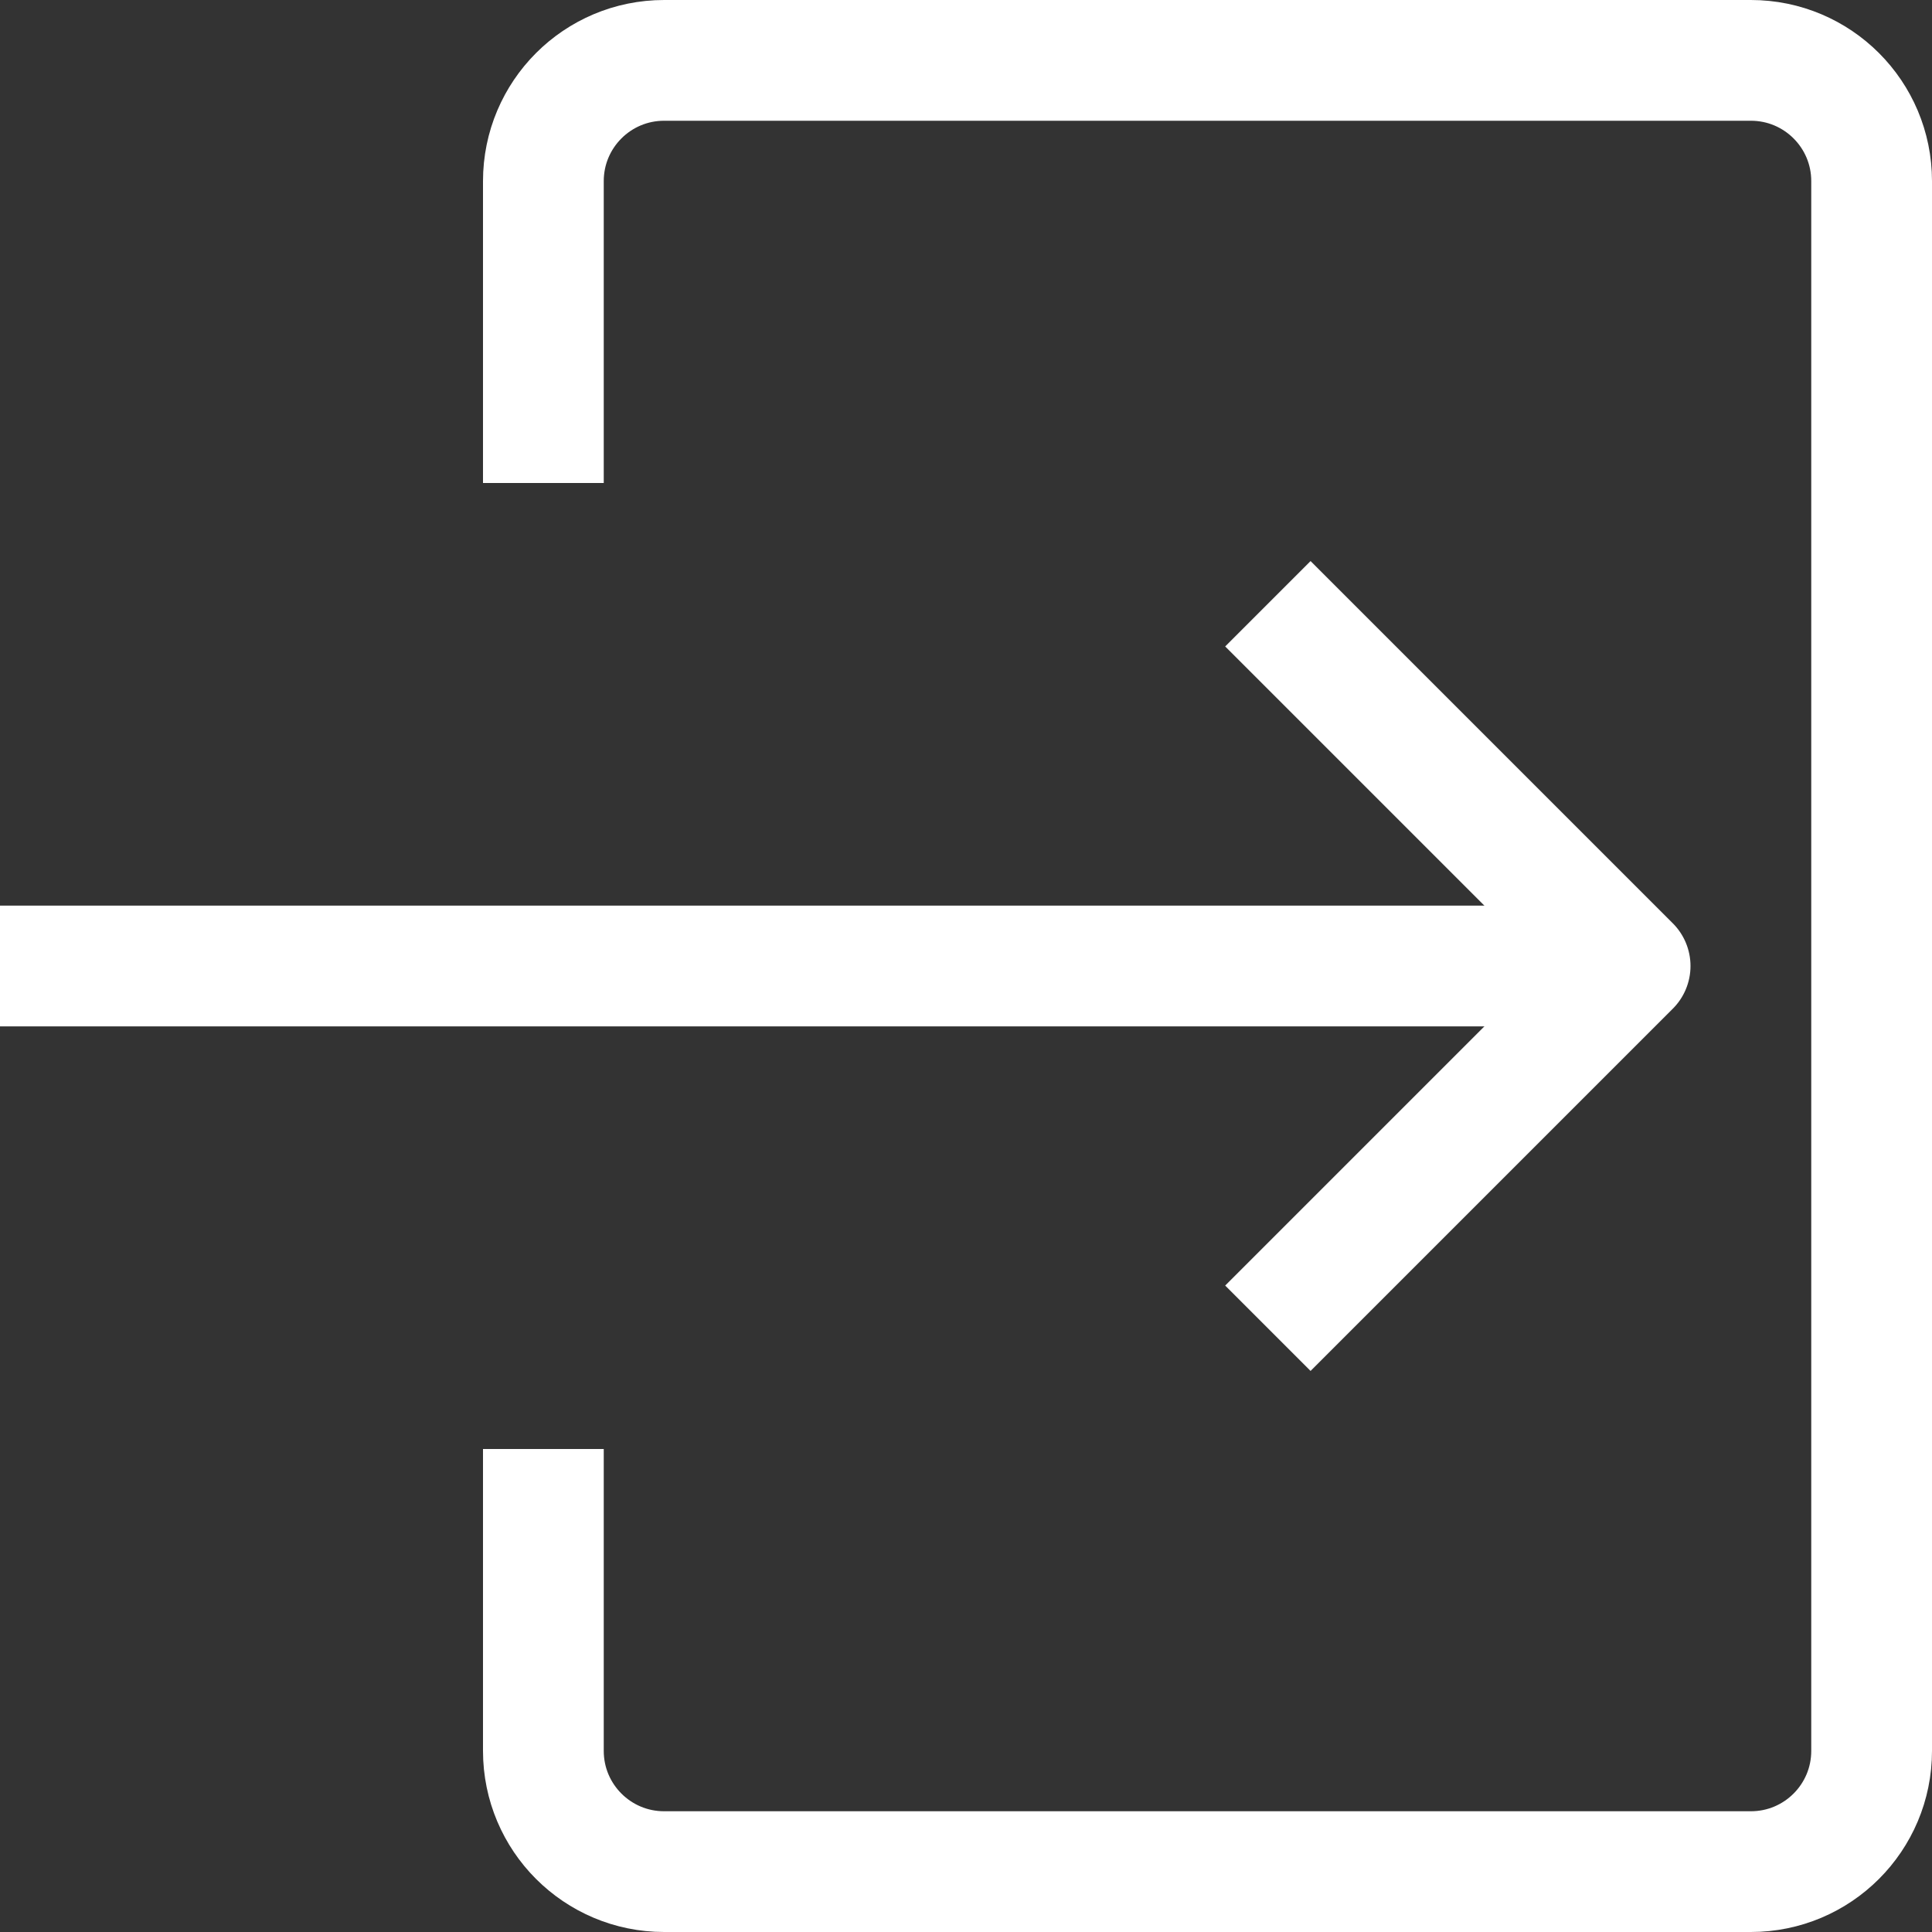
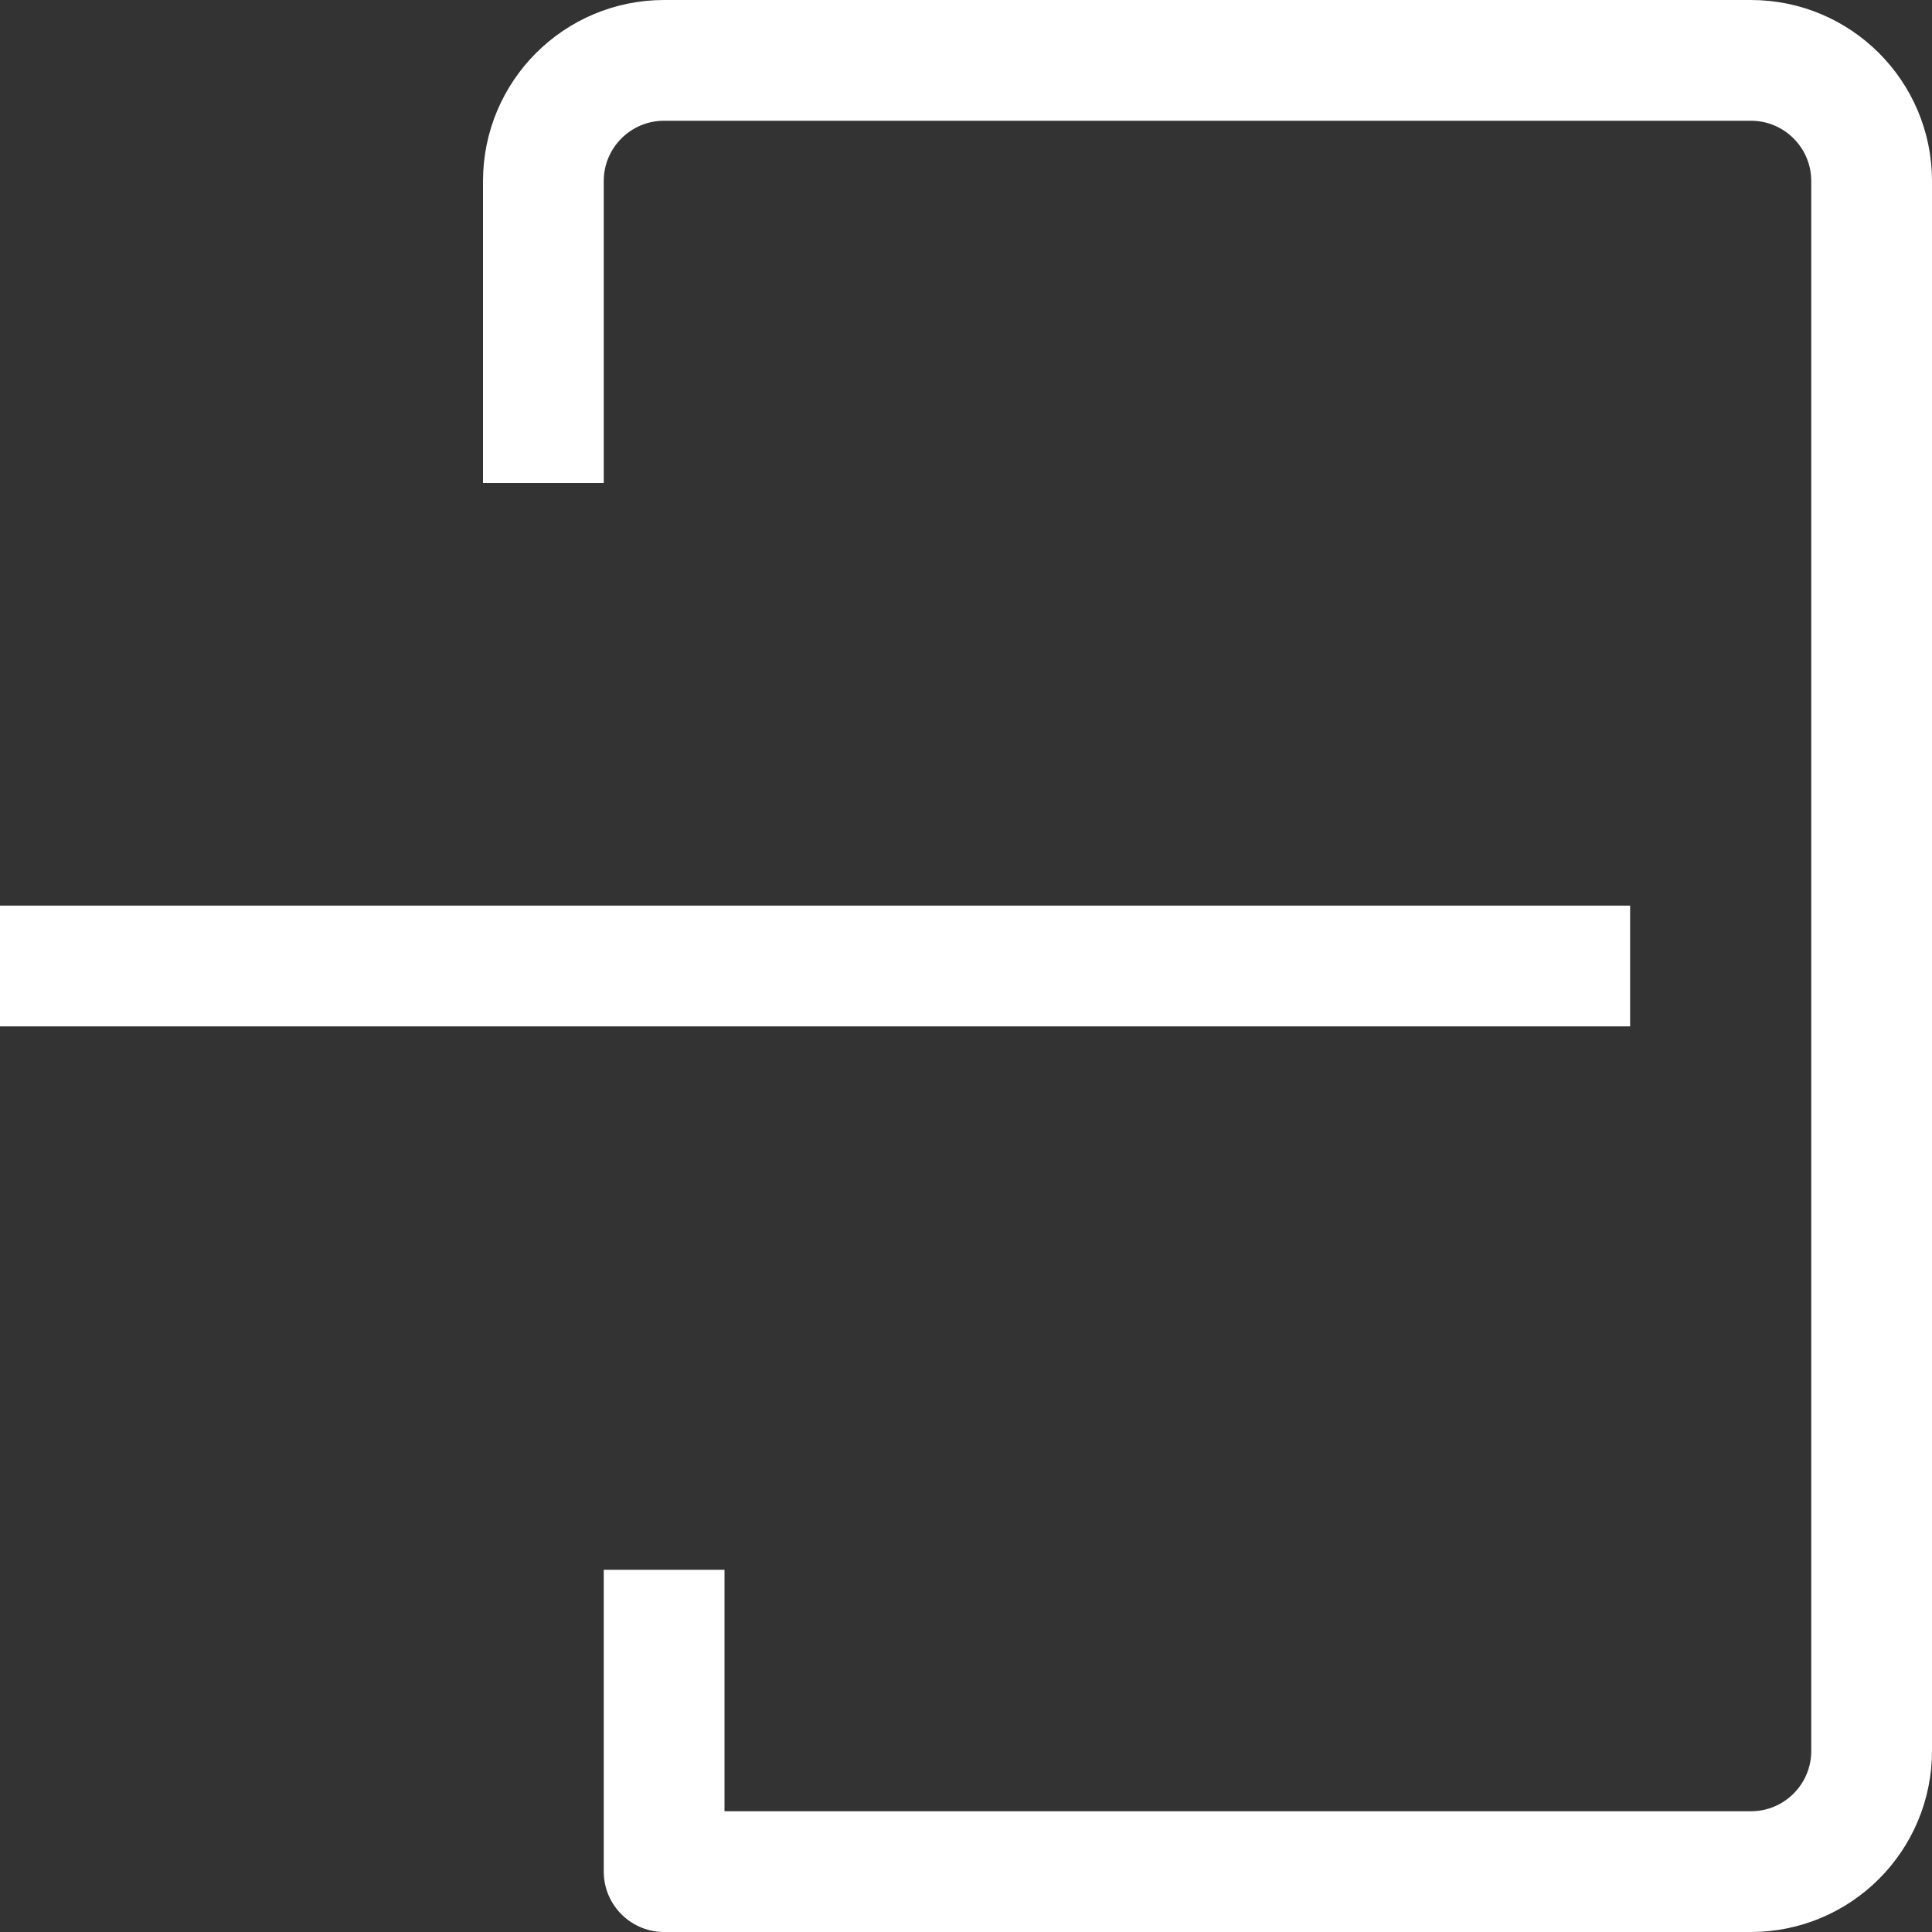
<svg xmlns="http://www.w3.org/2000/svg" enable-background="new 0 0 32 32" id="Layer_4" version="1.1" viewBox="0 0 32 32" xml:space="preserve">
  <rect x="0" y="0" width="32" height="32" fill="#333333" stroke="none" />
  <g>
    <line fill="none" stroke="#ffffff" stroke-linejoin="round" stroke-miterlimit="10" stroke-width="2" x1="0" x2="27" y1="16" y2="16" />
-     <polyline fill="none" points="21,10 27,16    21,22  " stroke="#ffffff" stroke-linejoin="round" stroke-miterlimit="10" stroke-width="2" />
-     <path d="M9,8V3   c0-1.105,0.895-2,2-2h18c1.105,0,2,0.895,2,2v26c0,1.105-0.895,2-2,2H11c-1.105,0-2-0.895-2-2v-5" fill="none" stroke="#ffffff" stroke-linejoin="round" stroke-miterlimit="10" stroke-width="2" />
+     <path d="M9,8V3   c0-1.105,0.895-2,2-2h18c1.105,0,2,0.895,2,2v26c0,1.105-0.895,2-2,2H11v-5" fill="none" stroke="#ffffff" stroke-linejoin="round" stroke-miterlimit="10" stroke-width="2" />
  </g>
</svg>